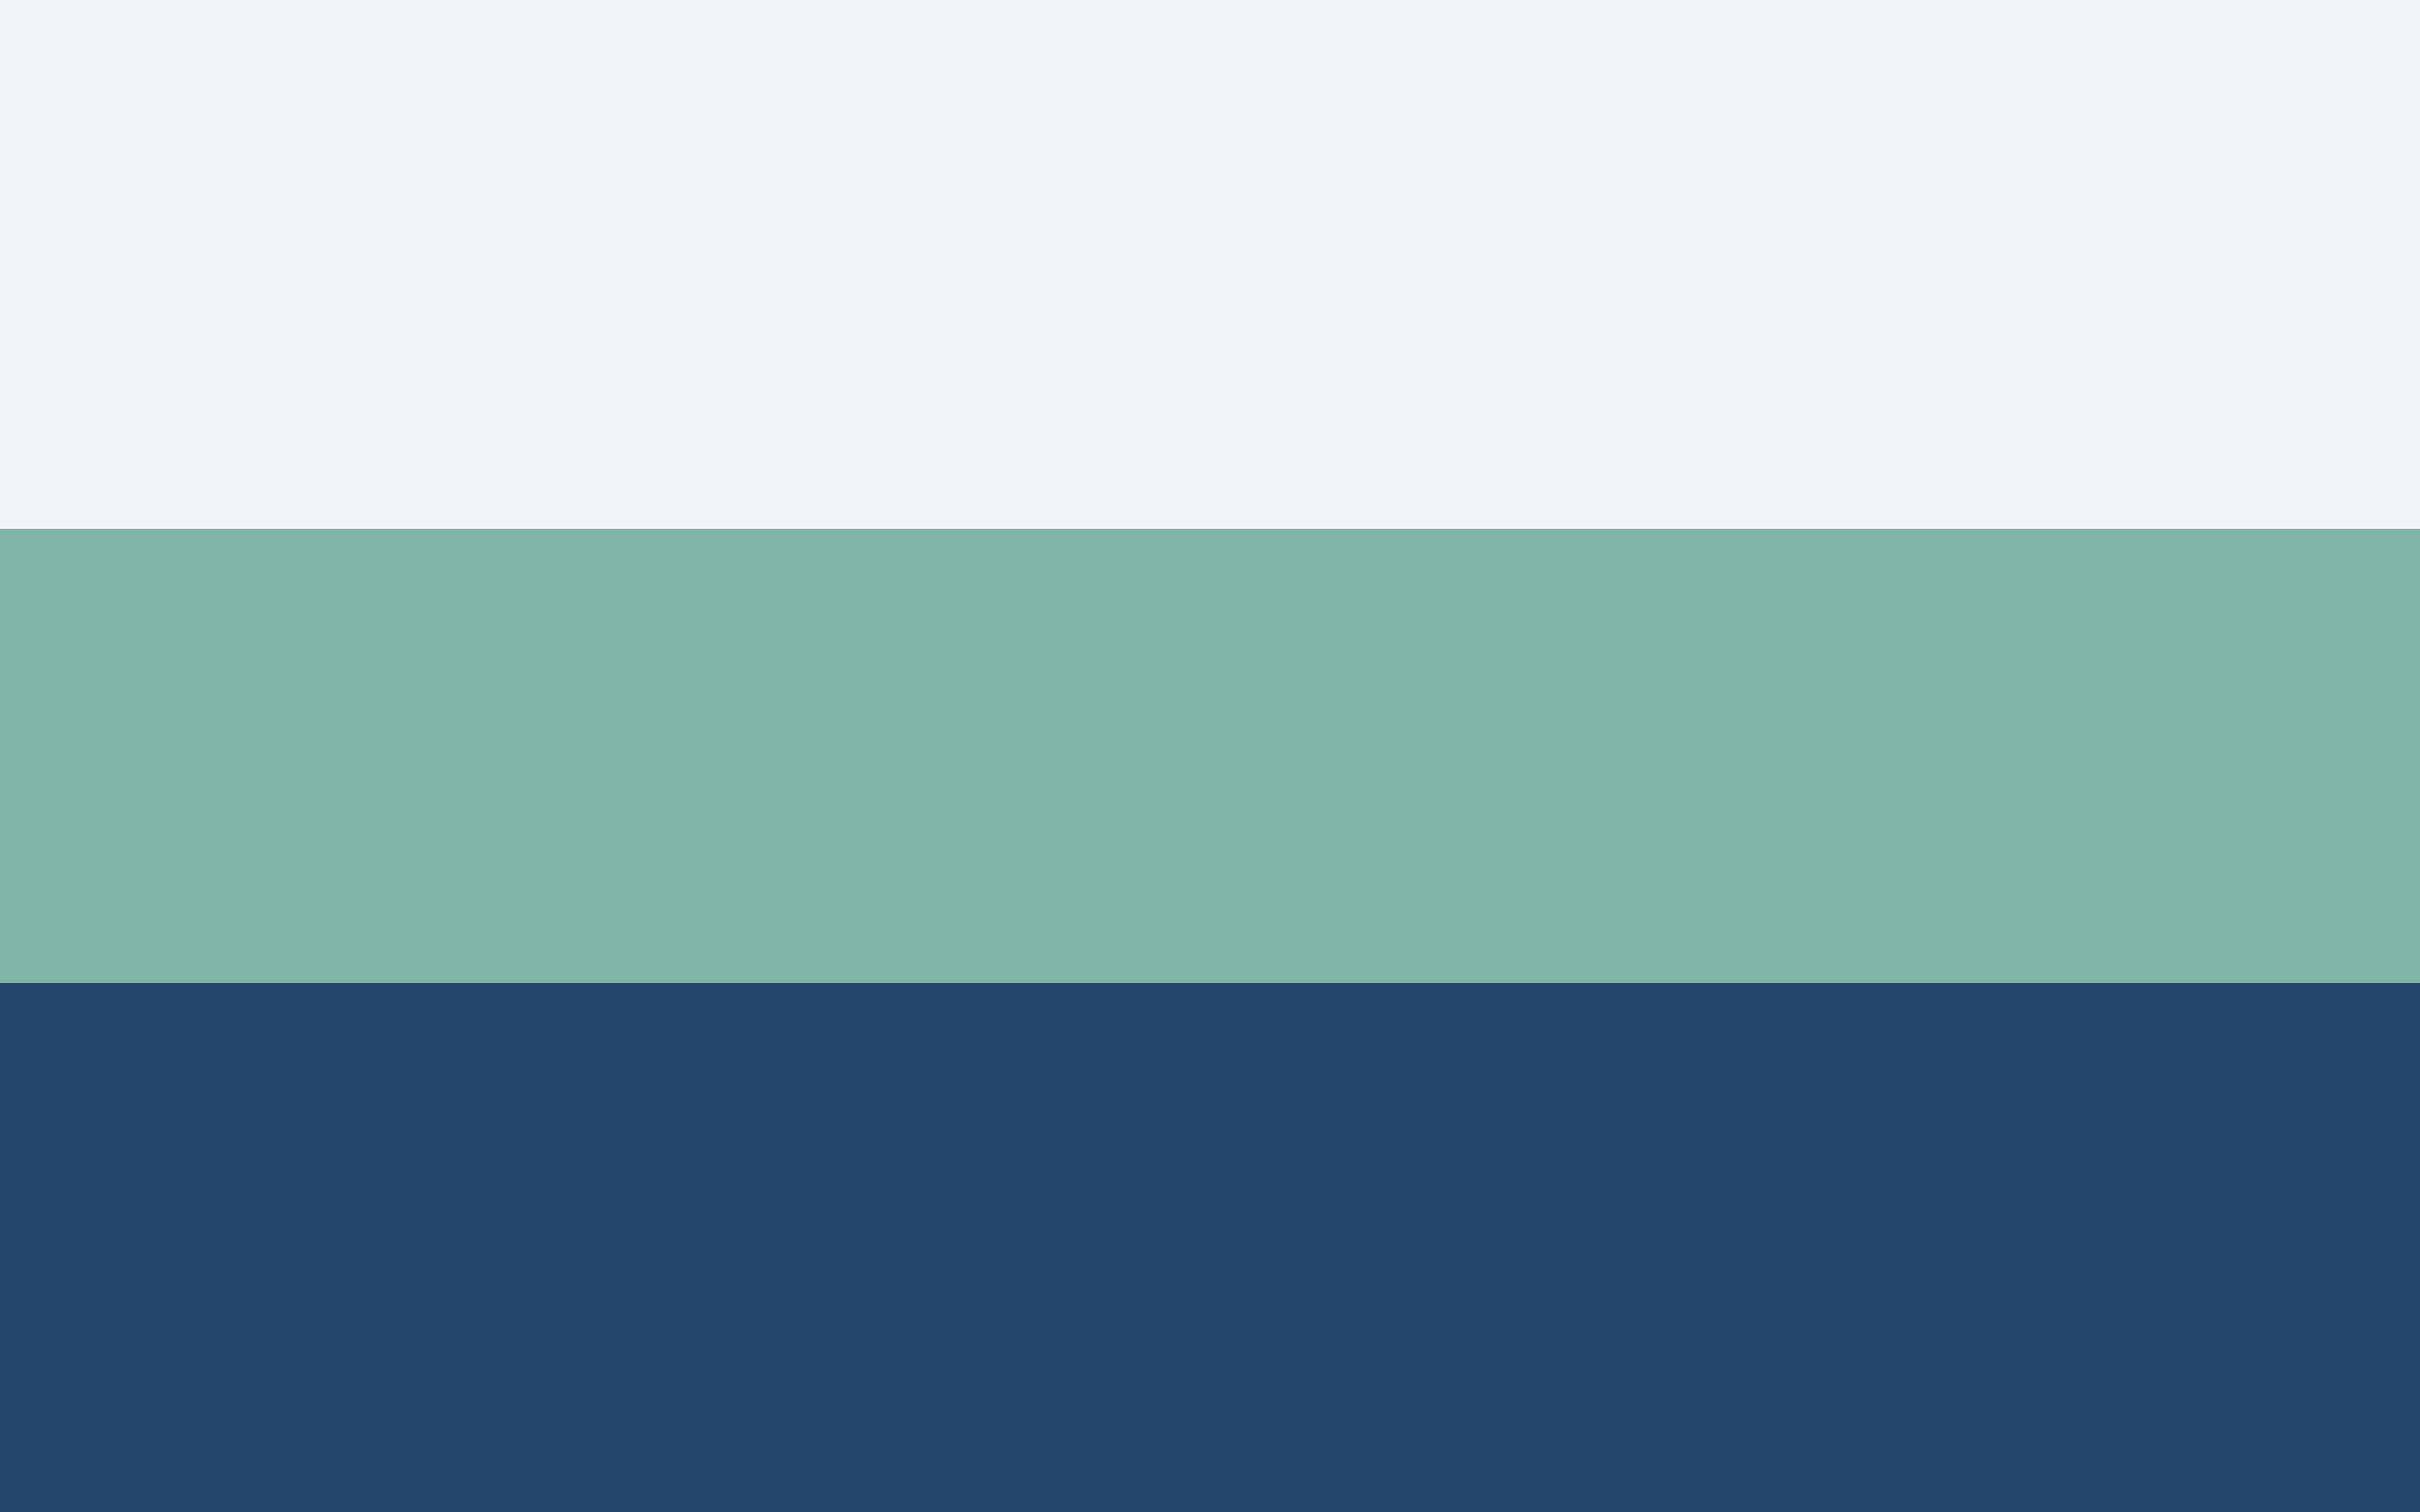
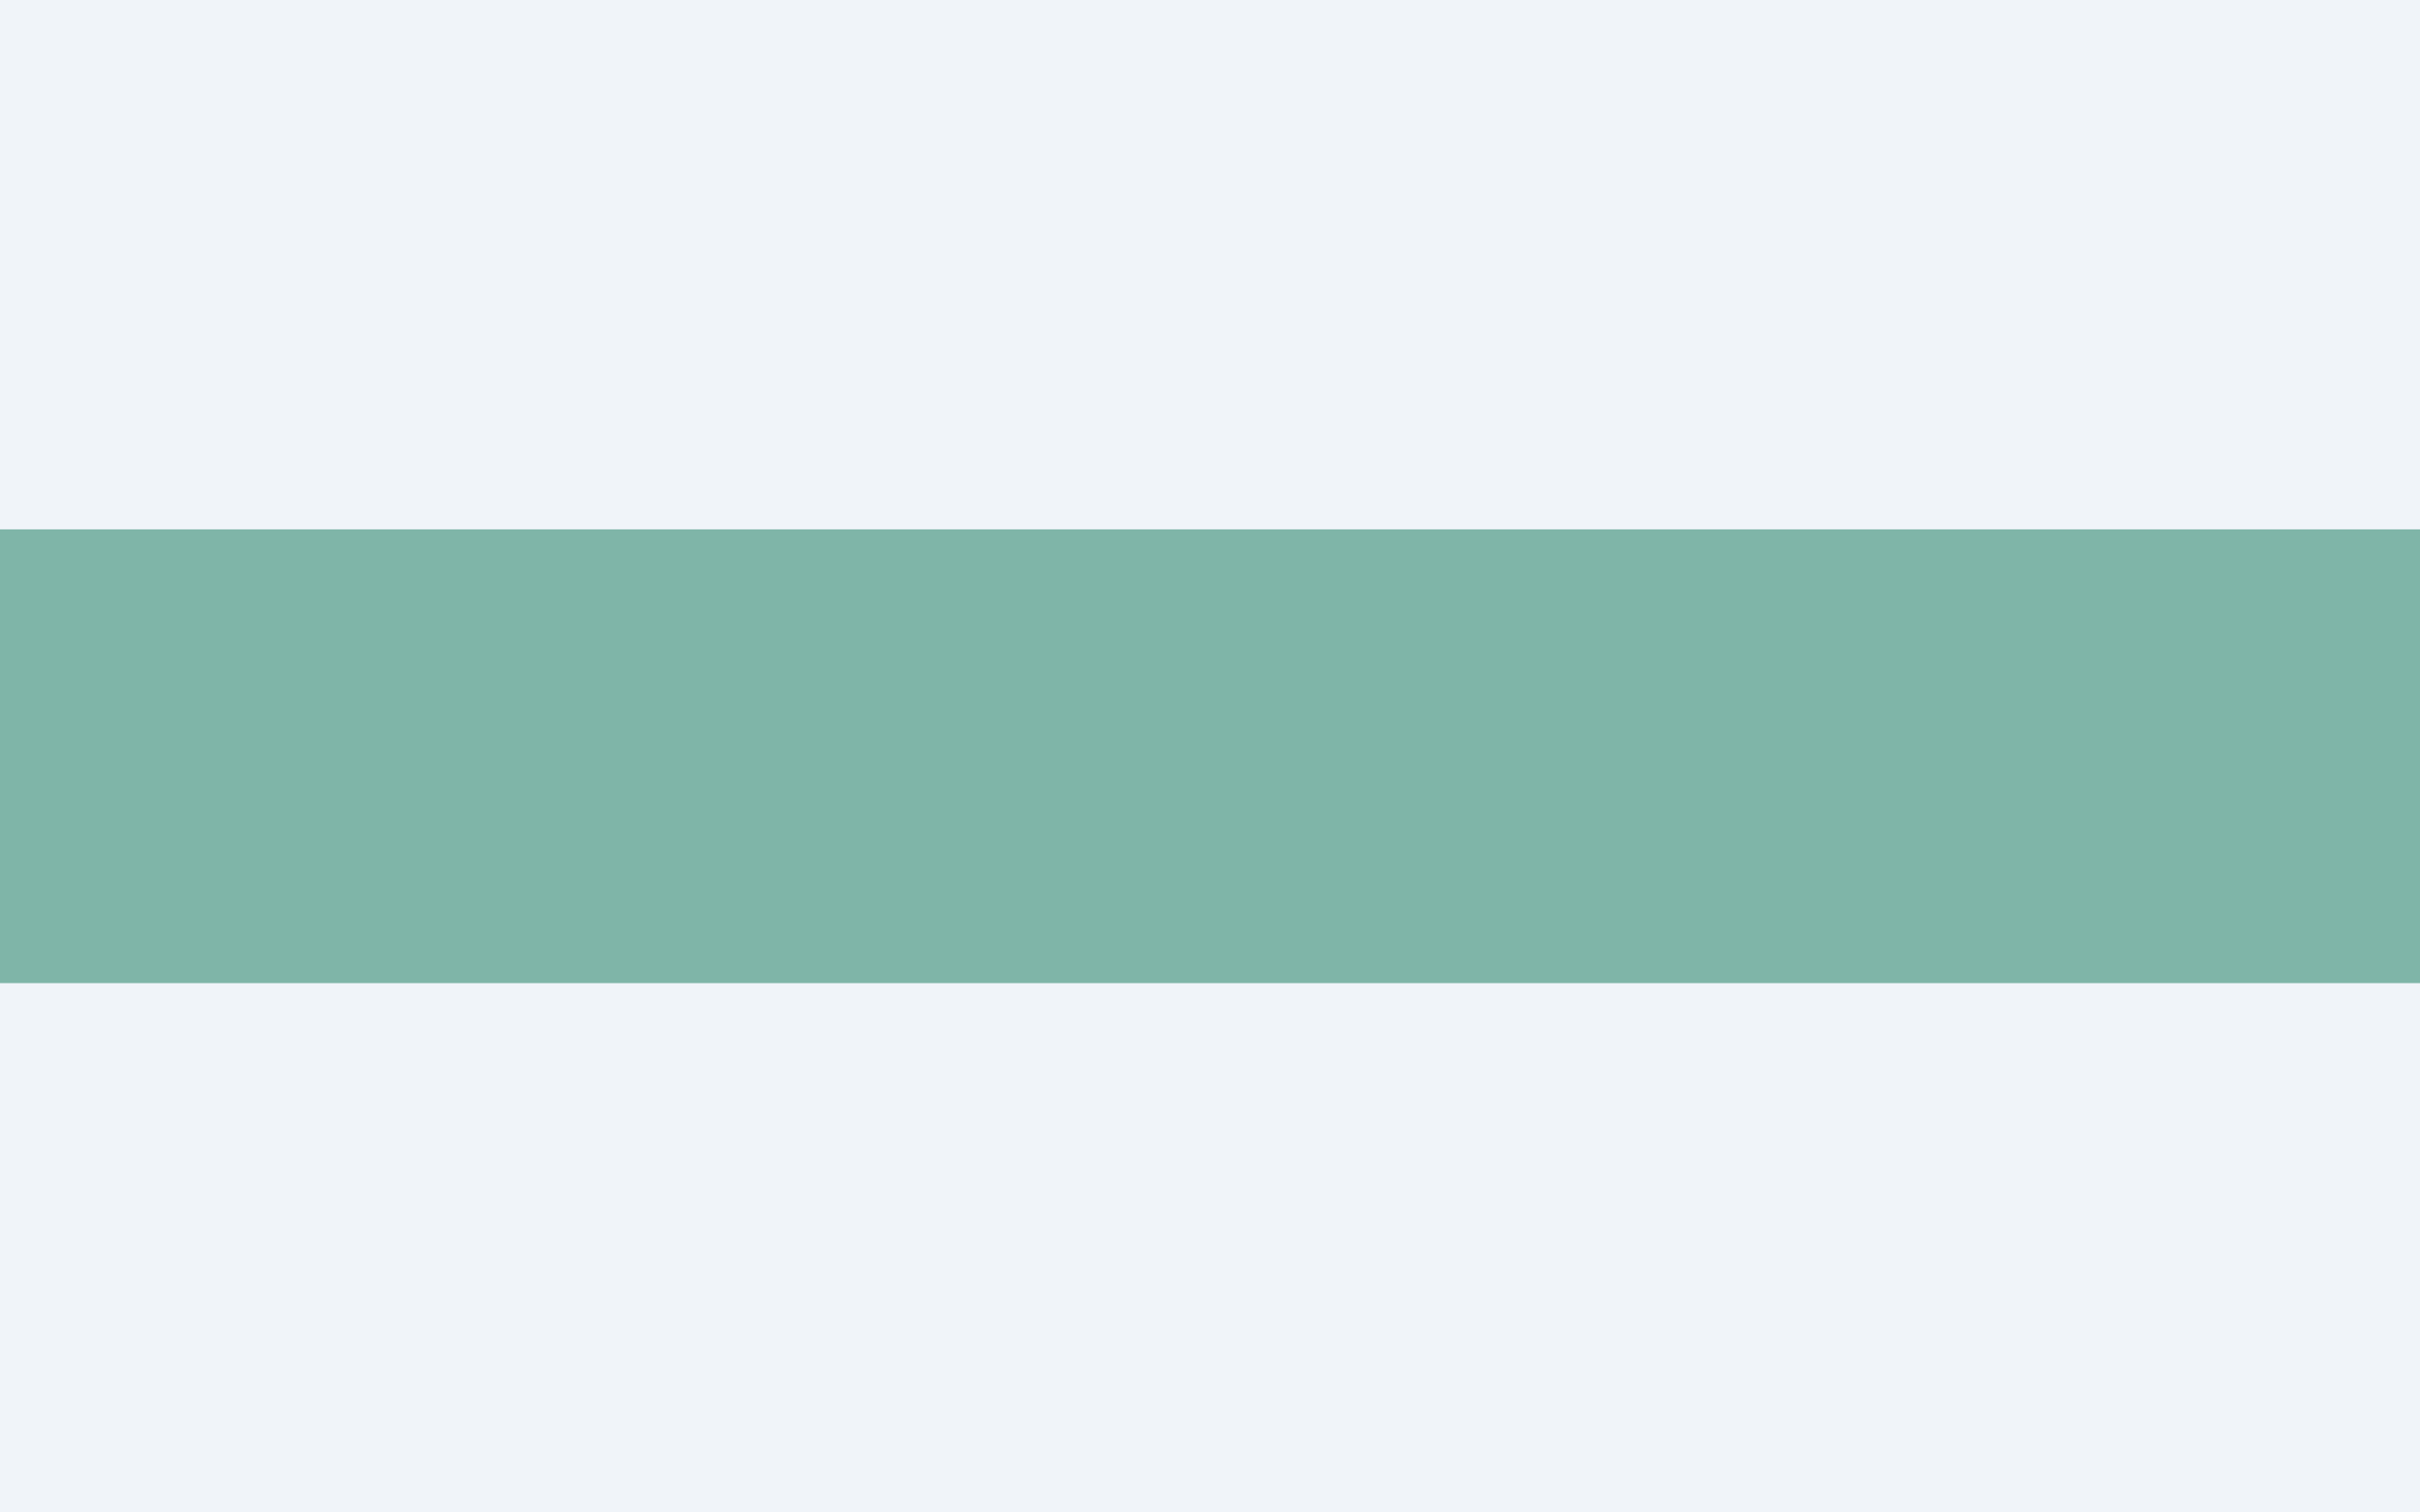
<svg xmlns="http://www.w3.org/2000/svg" width="32" height="20" viewBox="0 0 32 20">
  <rect width="32" height="20" fill="#F0F4F9" />
  <rect y="7" width="32" height="6" fill="#7FB5A8" />
-   <rect y="13" width="32" height="7" fill="#23476A" />
</svg>